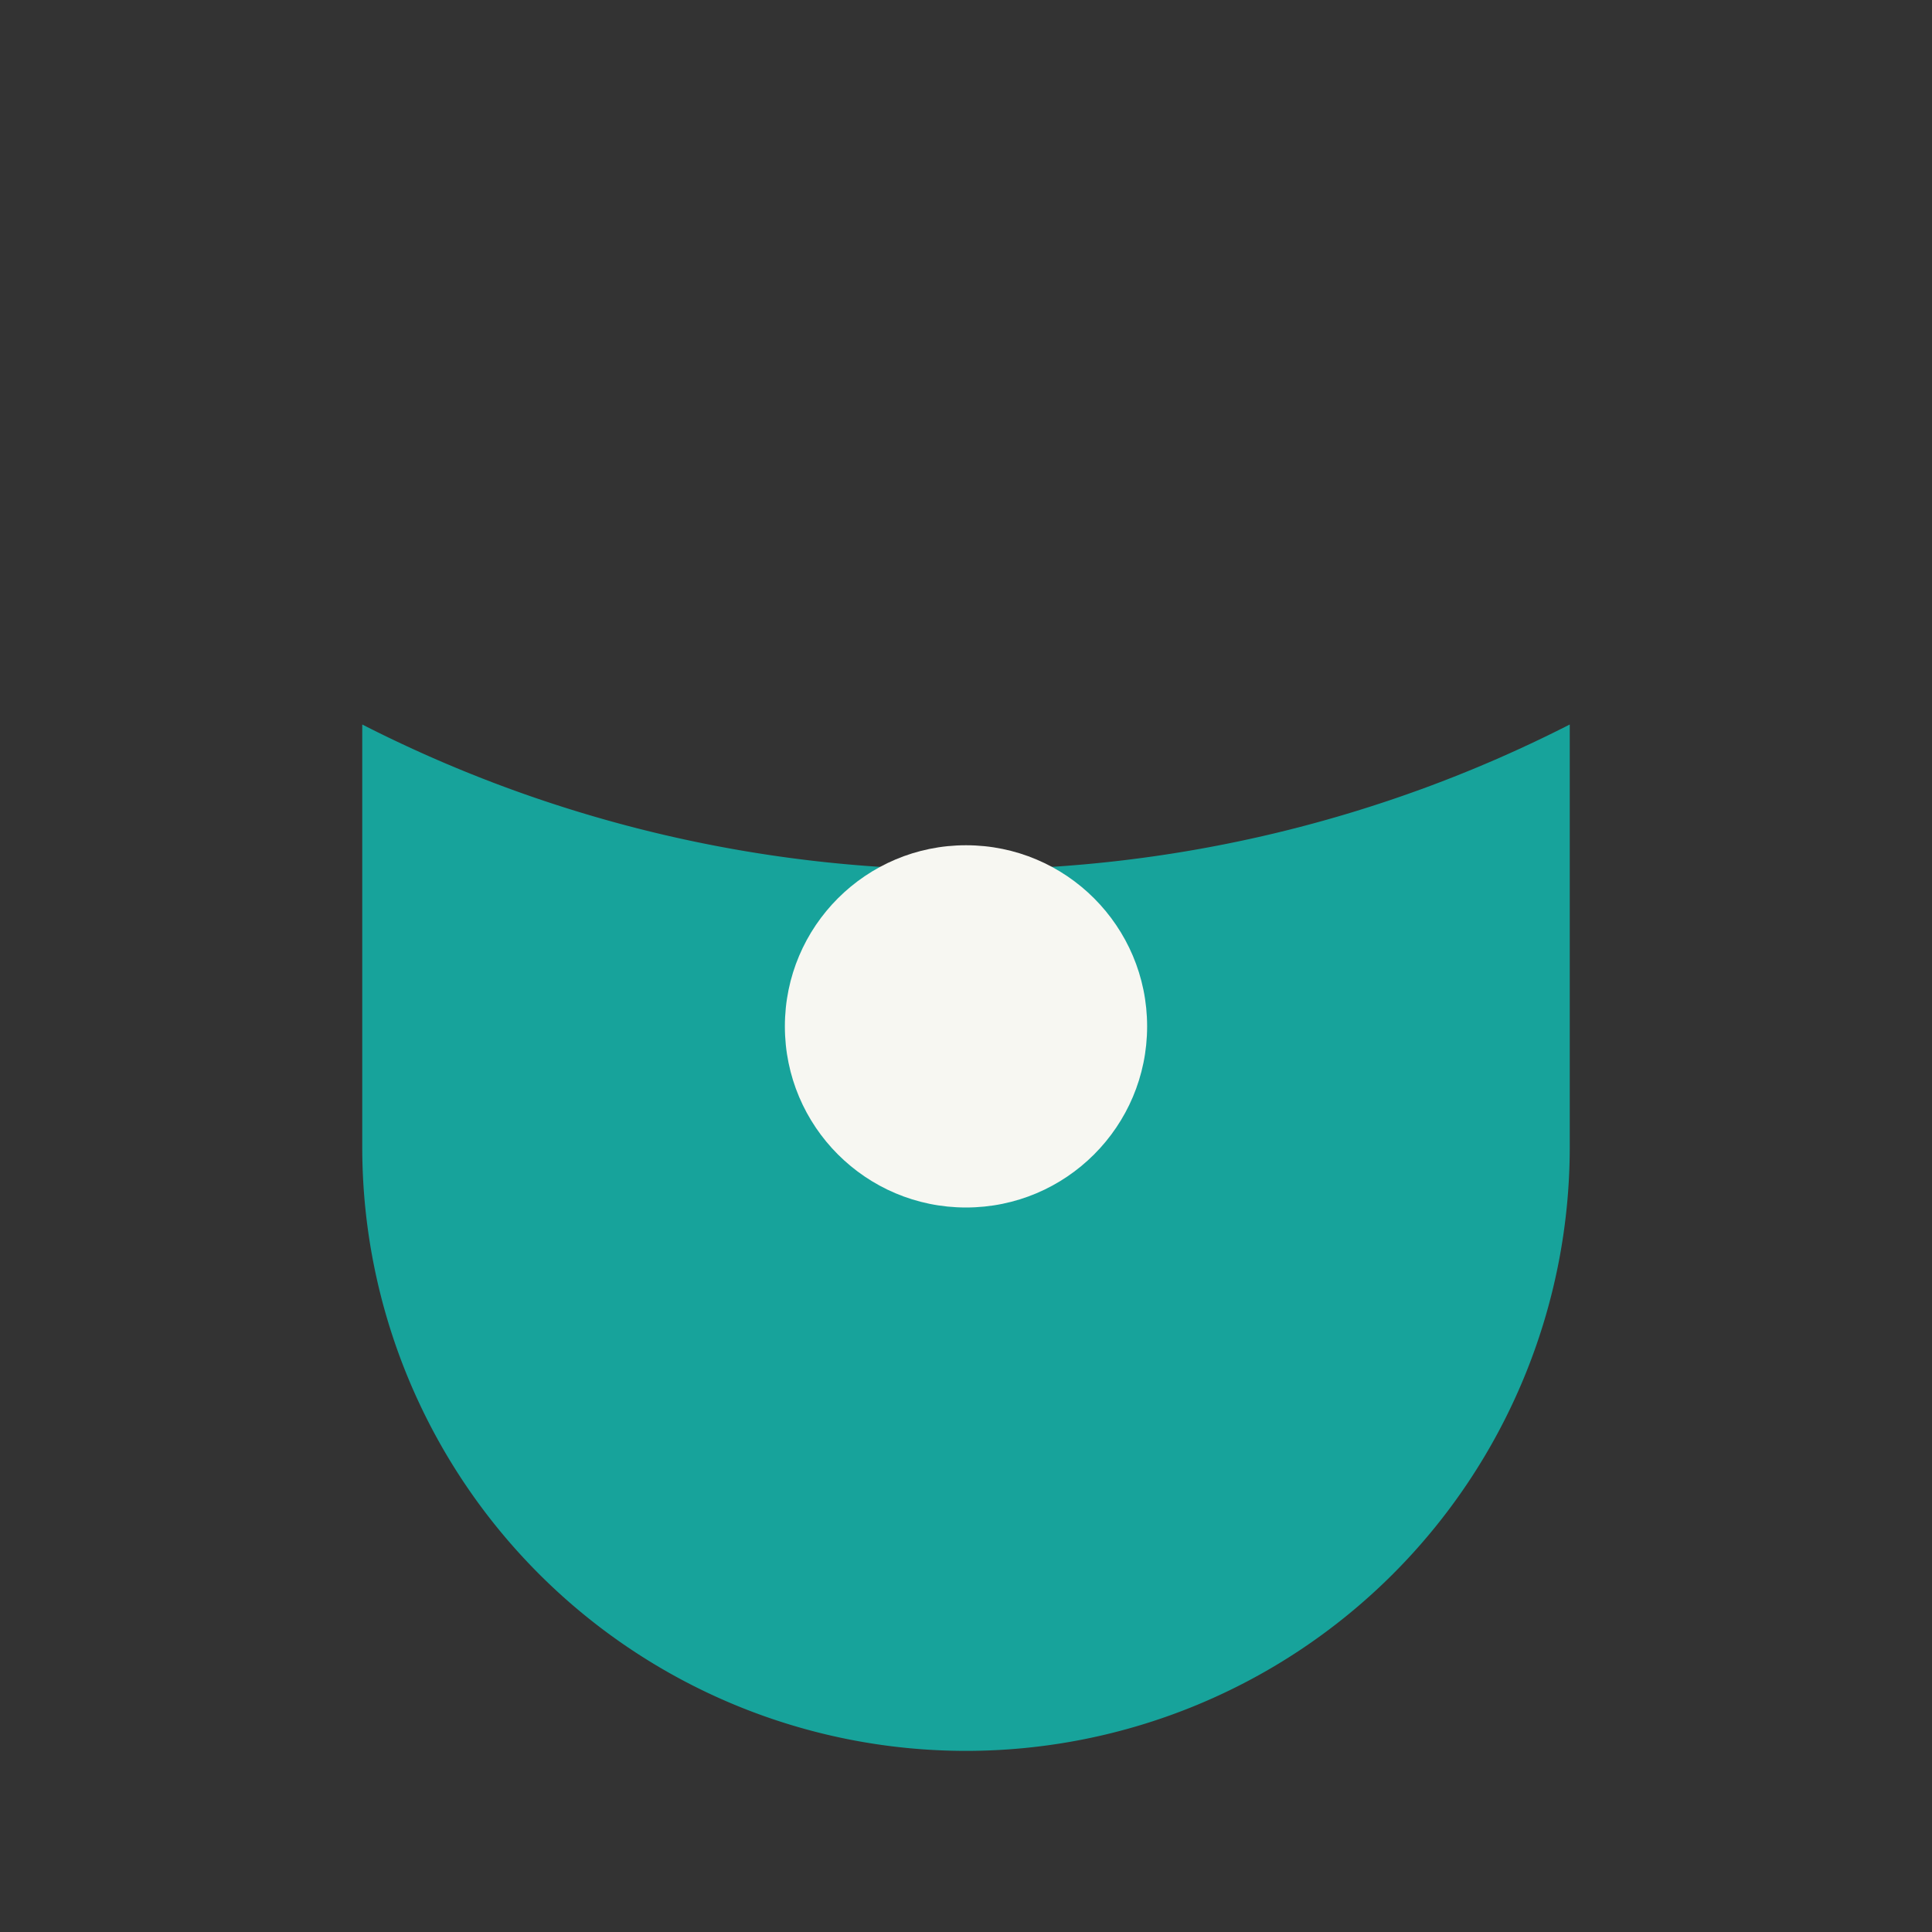
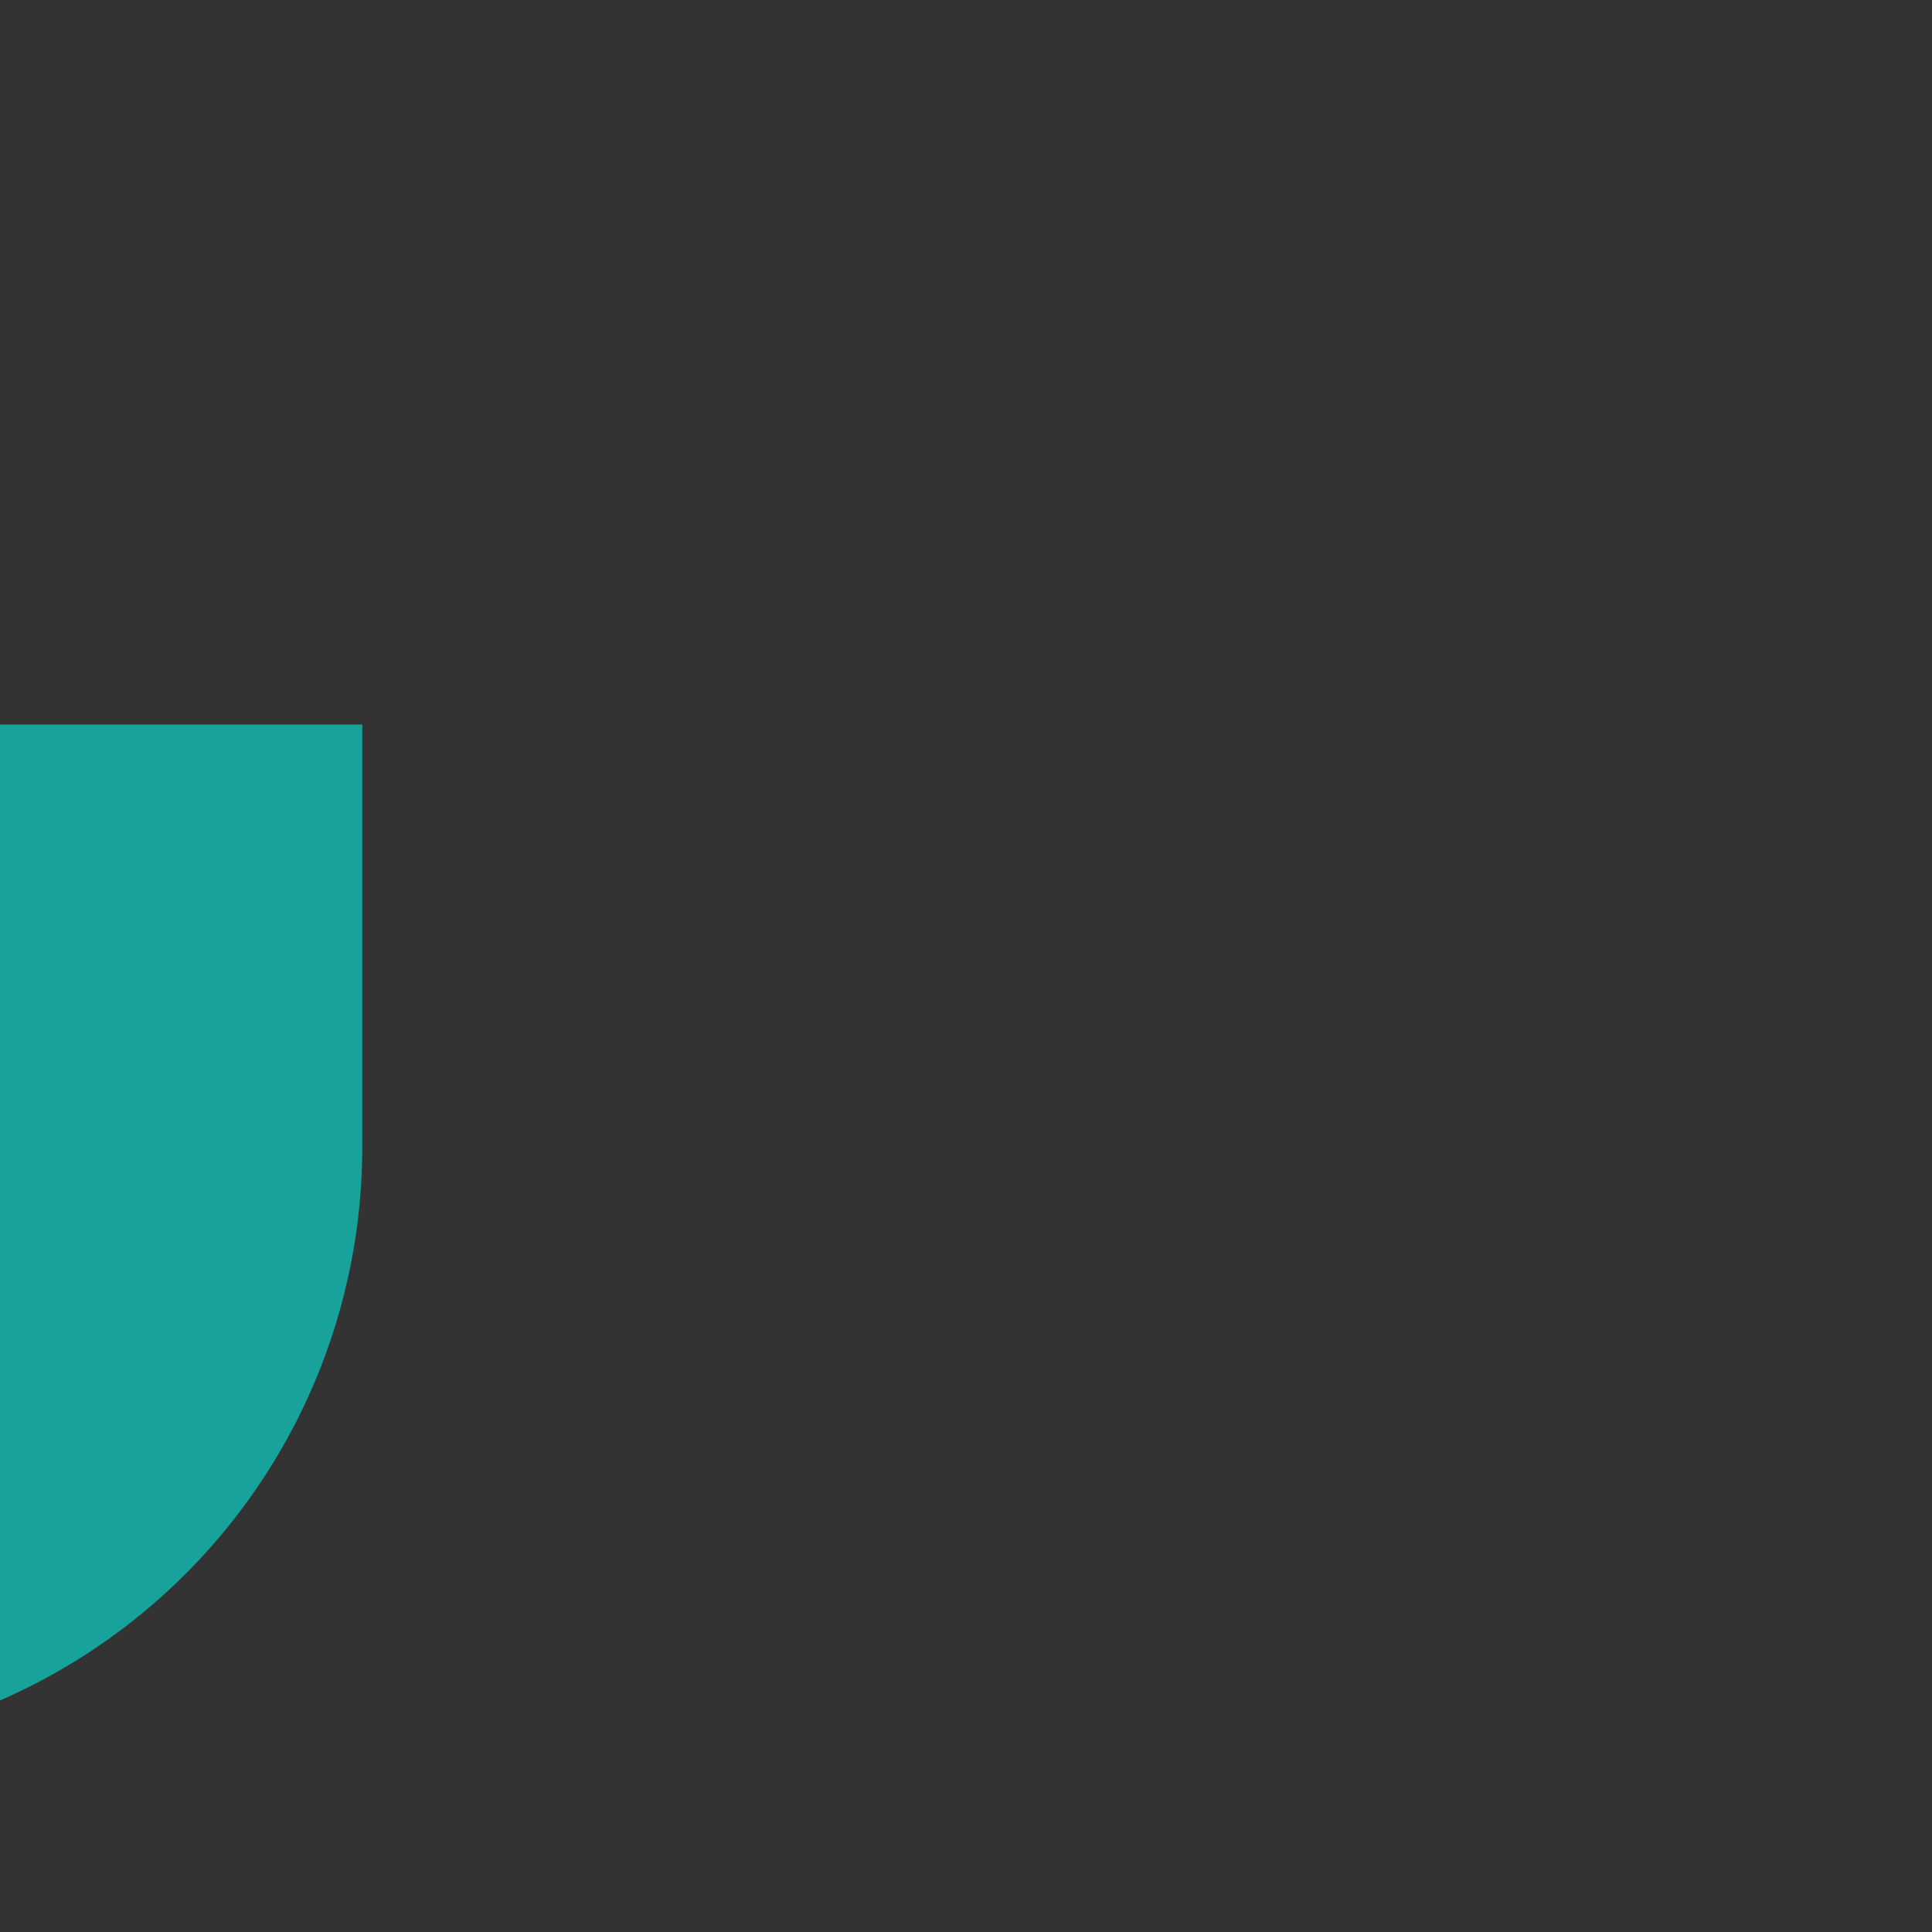
<svg xmlns="http://www.w3.org/2000/svg" width="32" height="32" viewBox="0 0 32 32">
  <rect x="0" y="0" width="32" height="32" fill="#333333" stroke="none" />
-   <path d="M6 12a22 22 0 0 0 20 0v7a10 10 0 0 1-20 0v-7z" fill="#17A39B" />
-   <circle cx="16" cy="17" r="3" fill="#F7F7F2" />
+   <path d="M6 12v7a10 10 0 0 1-20 0v-7z" fill="#17A39B" />
</svg>